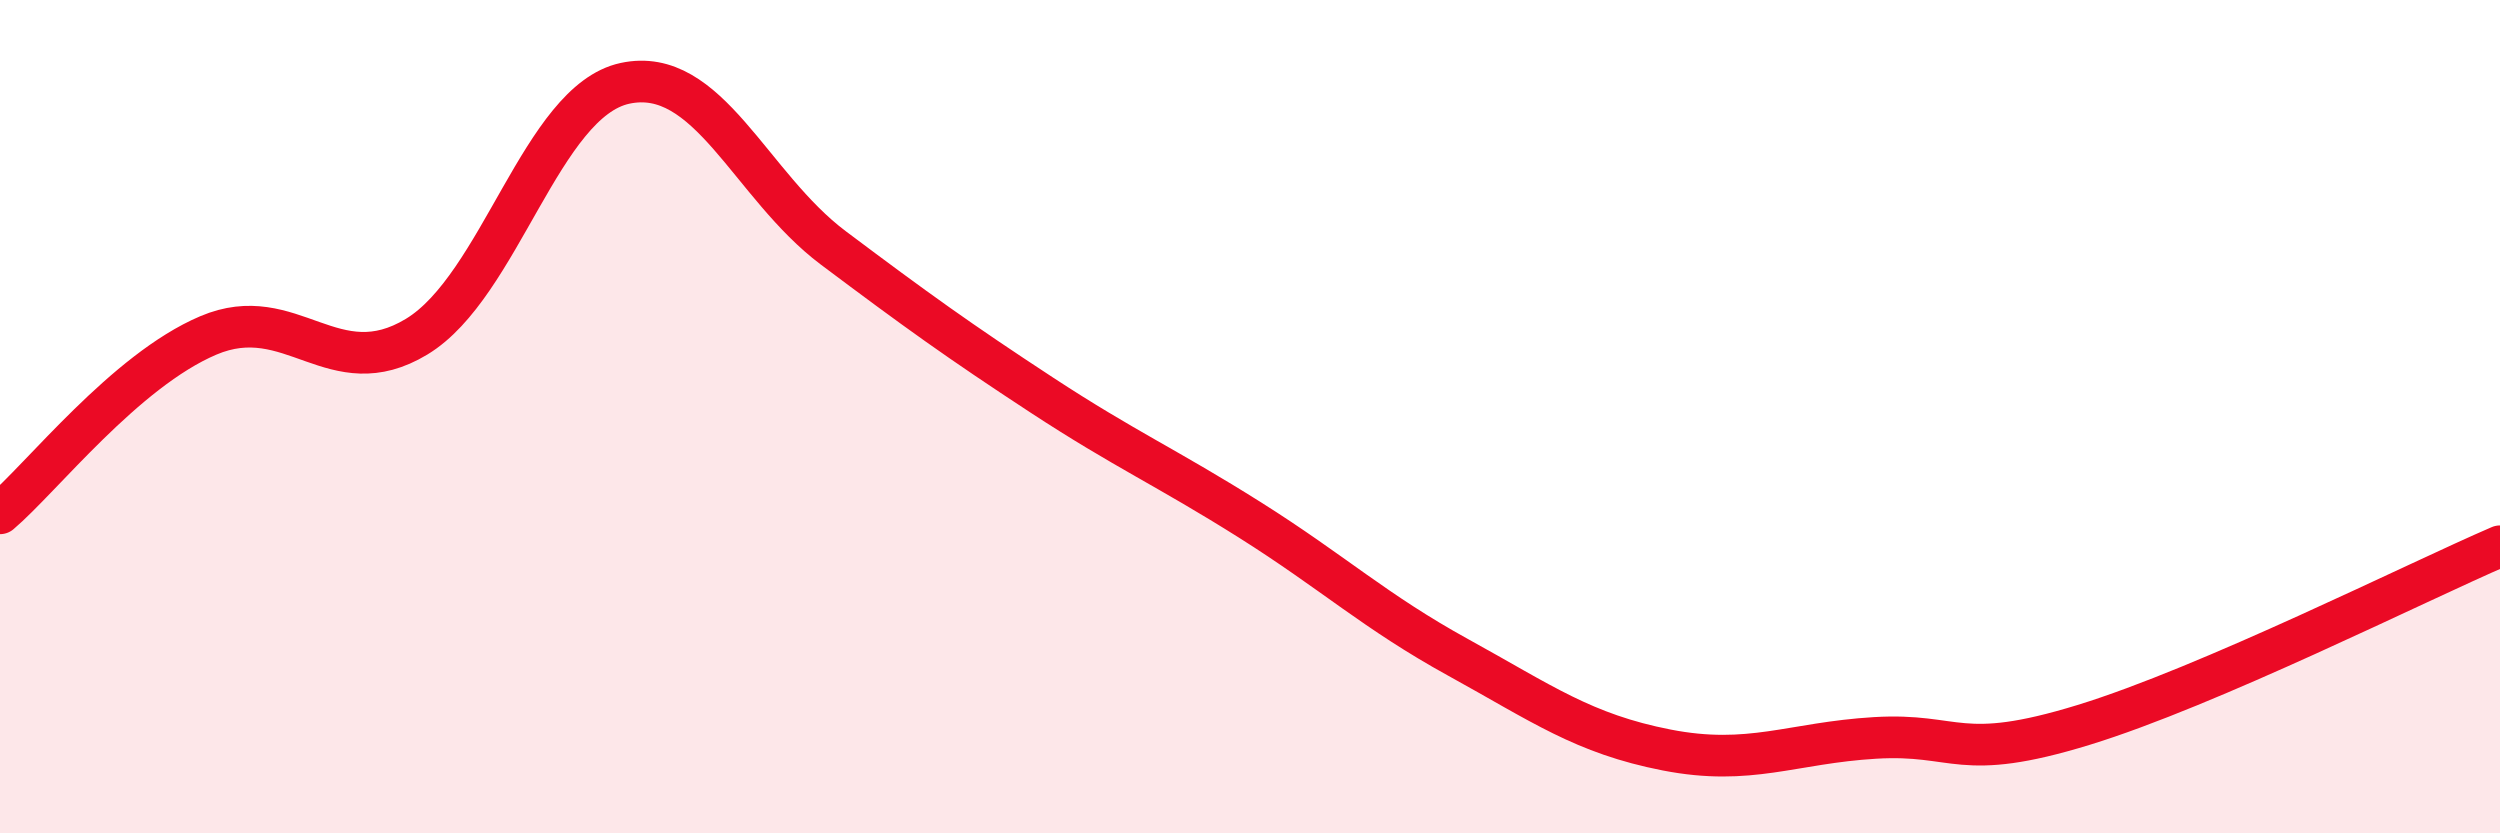
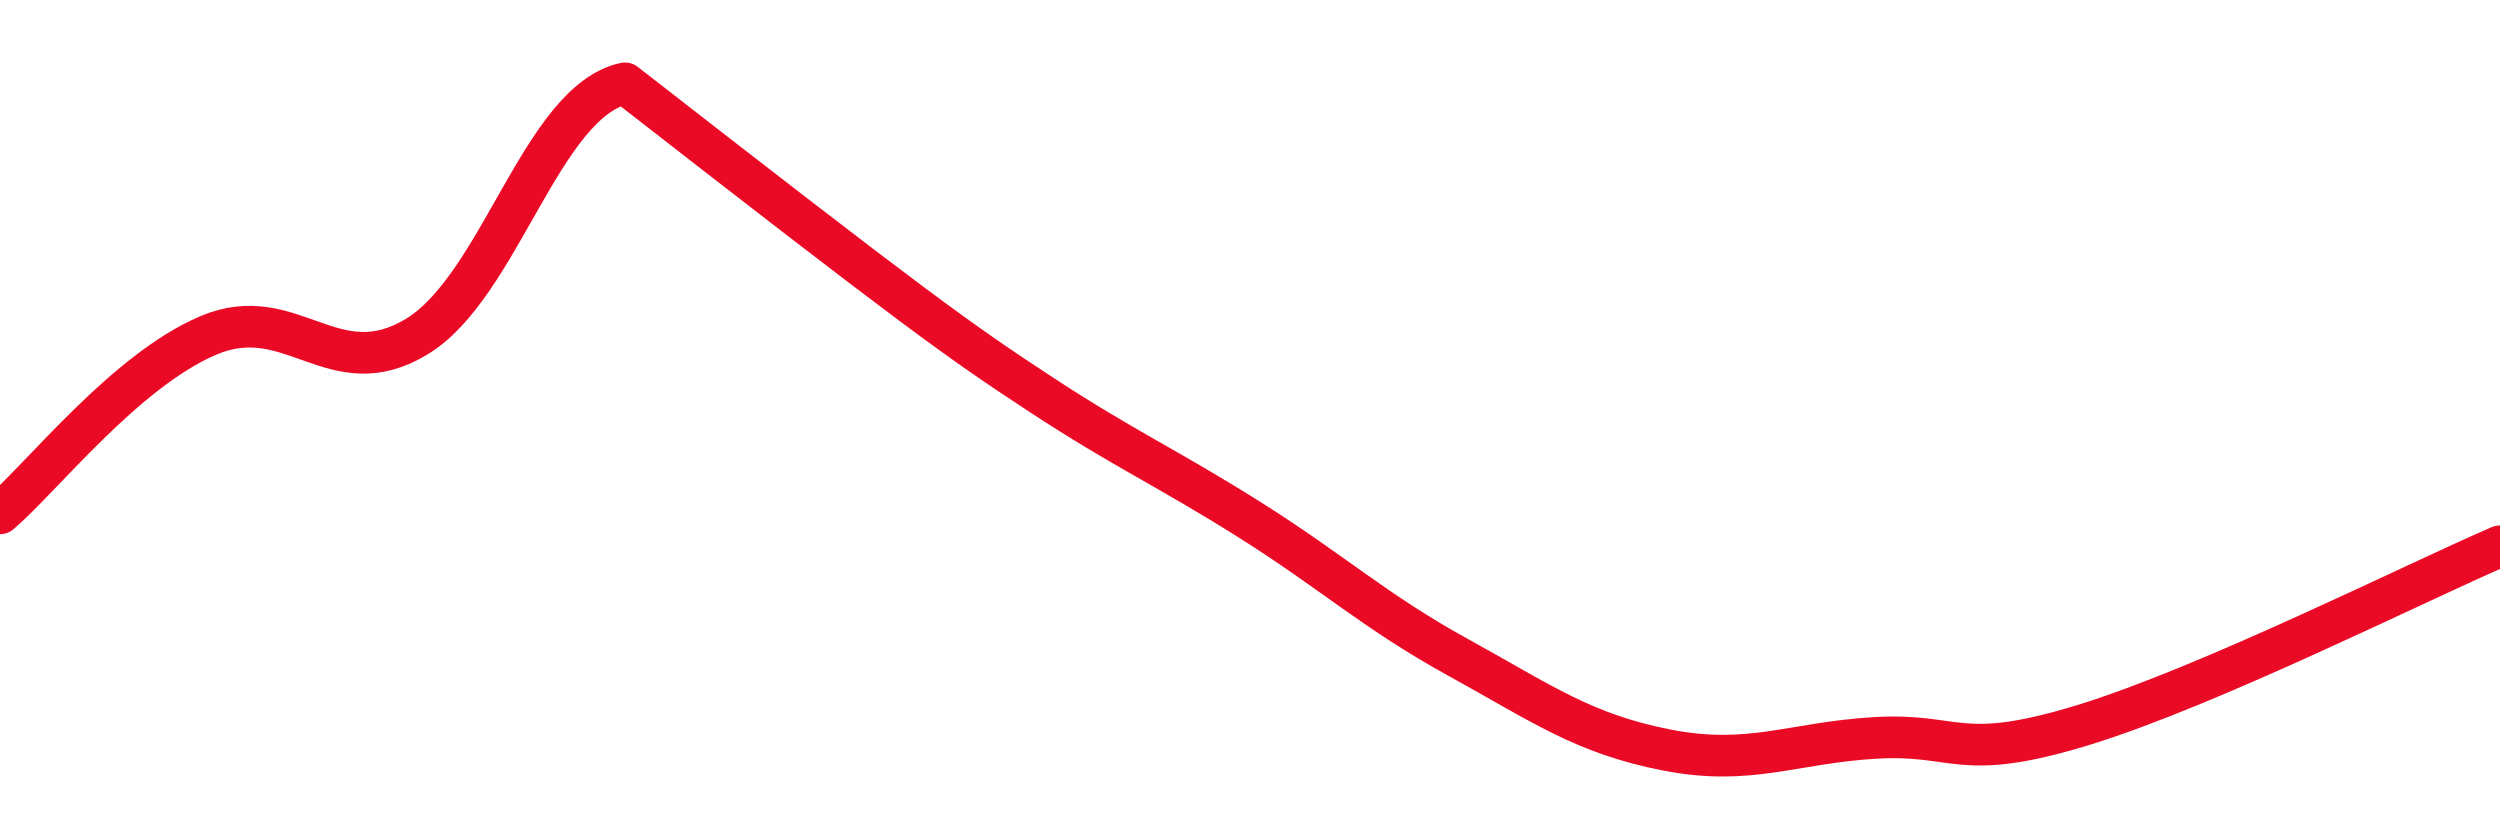
<svg xmlns="http://www.w3.org/2000/svg" width="60" height="20" viewBox="0 0 60 20">
-   <path d="M 0,12.32 C 1,11.47 3,8.9 5,8.05 C 7,7.2 8,9.29 10,8.08 C 12,6.87 13,2.43 15,2 C 17,1.57 18,4.45 20,5.95 C 22,7.45 23,8.17 25,9.48 C 27,10.79 28,11.22 30,12.48 C 32,13.74 33,14.68 35,15.78 C 37,16.88 38,17.61 40,18 C 42,18.39 43,17.83 45,17.71 C 47,17.59 47,18.32 50,17.4 C 53,16.48 58,13.97 60,13.11L60 20L0 20Z" fill="#EB0A25" opacity="0.1" stroke-linecap="round" stroke-linejoin="round" />
-   <path d="M 0,12.32 C 1,11.47 3,8.9 5,8.05 C 7,7.2 8,9.29 10,8.08 C 12,6.87 13,2.43 15,2 C 17,1.57 18,4.45 20,5.95 C 22,7.45 23,8.17 25,9.48 C 27,10.79 28,11.22 30,12.48 C 32,13.74 33,14.68 35,15.78 C 37,16.88 38,17.61 40,18 C 42,18.39 43,17.83 45,17.71 C 47,17.59 47,18.32 50,17.4 C 53,16.48 58,13.97 60,13.11" stroke="#EB0A25" stroke-width="1" fill="none" stroke-linecap="round" stroke-linejoin="round" />
+   <path d="M 0,12.32 C 1,11.47 3,8.9 5,8.05 C 7,7.2 8,9.29 10,8.08 C 12,6.87 13,2.43 15,2 C 22,7.45 23,8.17 25,9.48 C 27,10.79 28,11.22 30,12.48 C 32,13.74 33,14.68 35,15.78 C 37,16.88 38,17.61 40,18 C 42,18.39 43,17.83 45,17.71 C 47,17.59 47,18.32 50,17.4 C 53,16.48 58,13.97 60,13.11" stroke="#EB0A25" stroke-width="1" fill="none" stroke-linecap="round" stroke-linejoin="round" />
</svg>